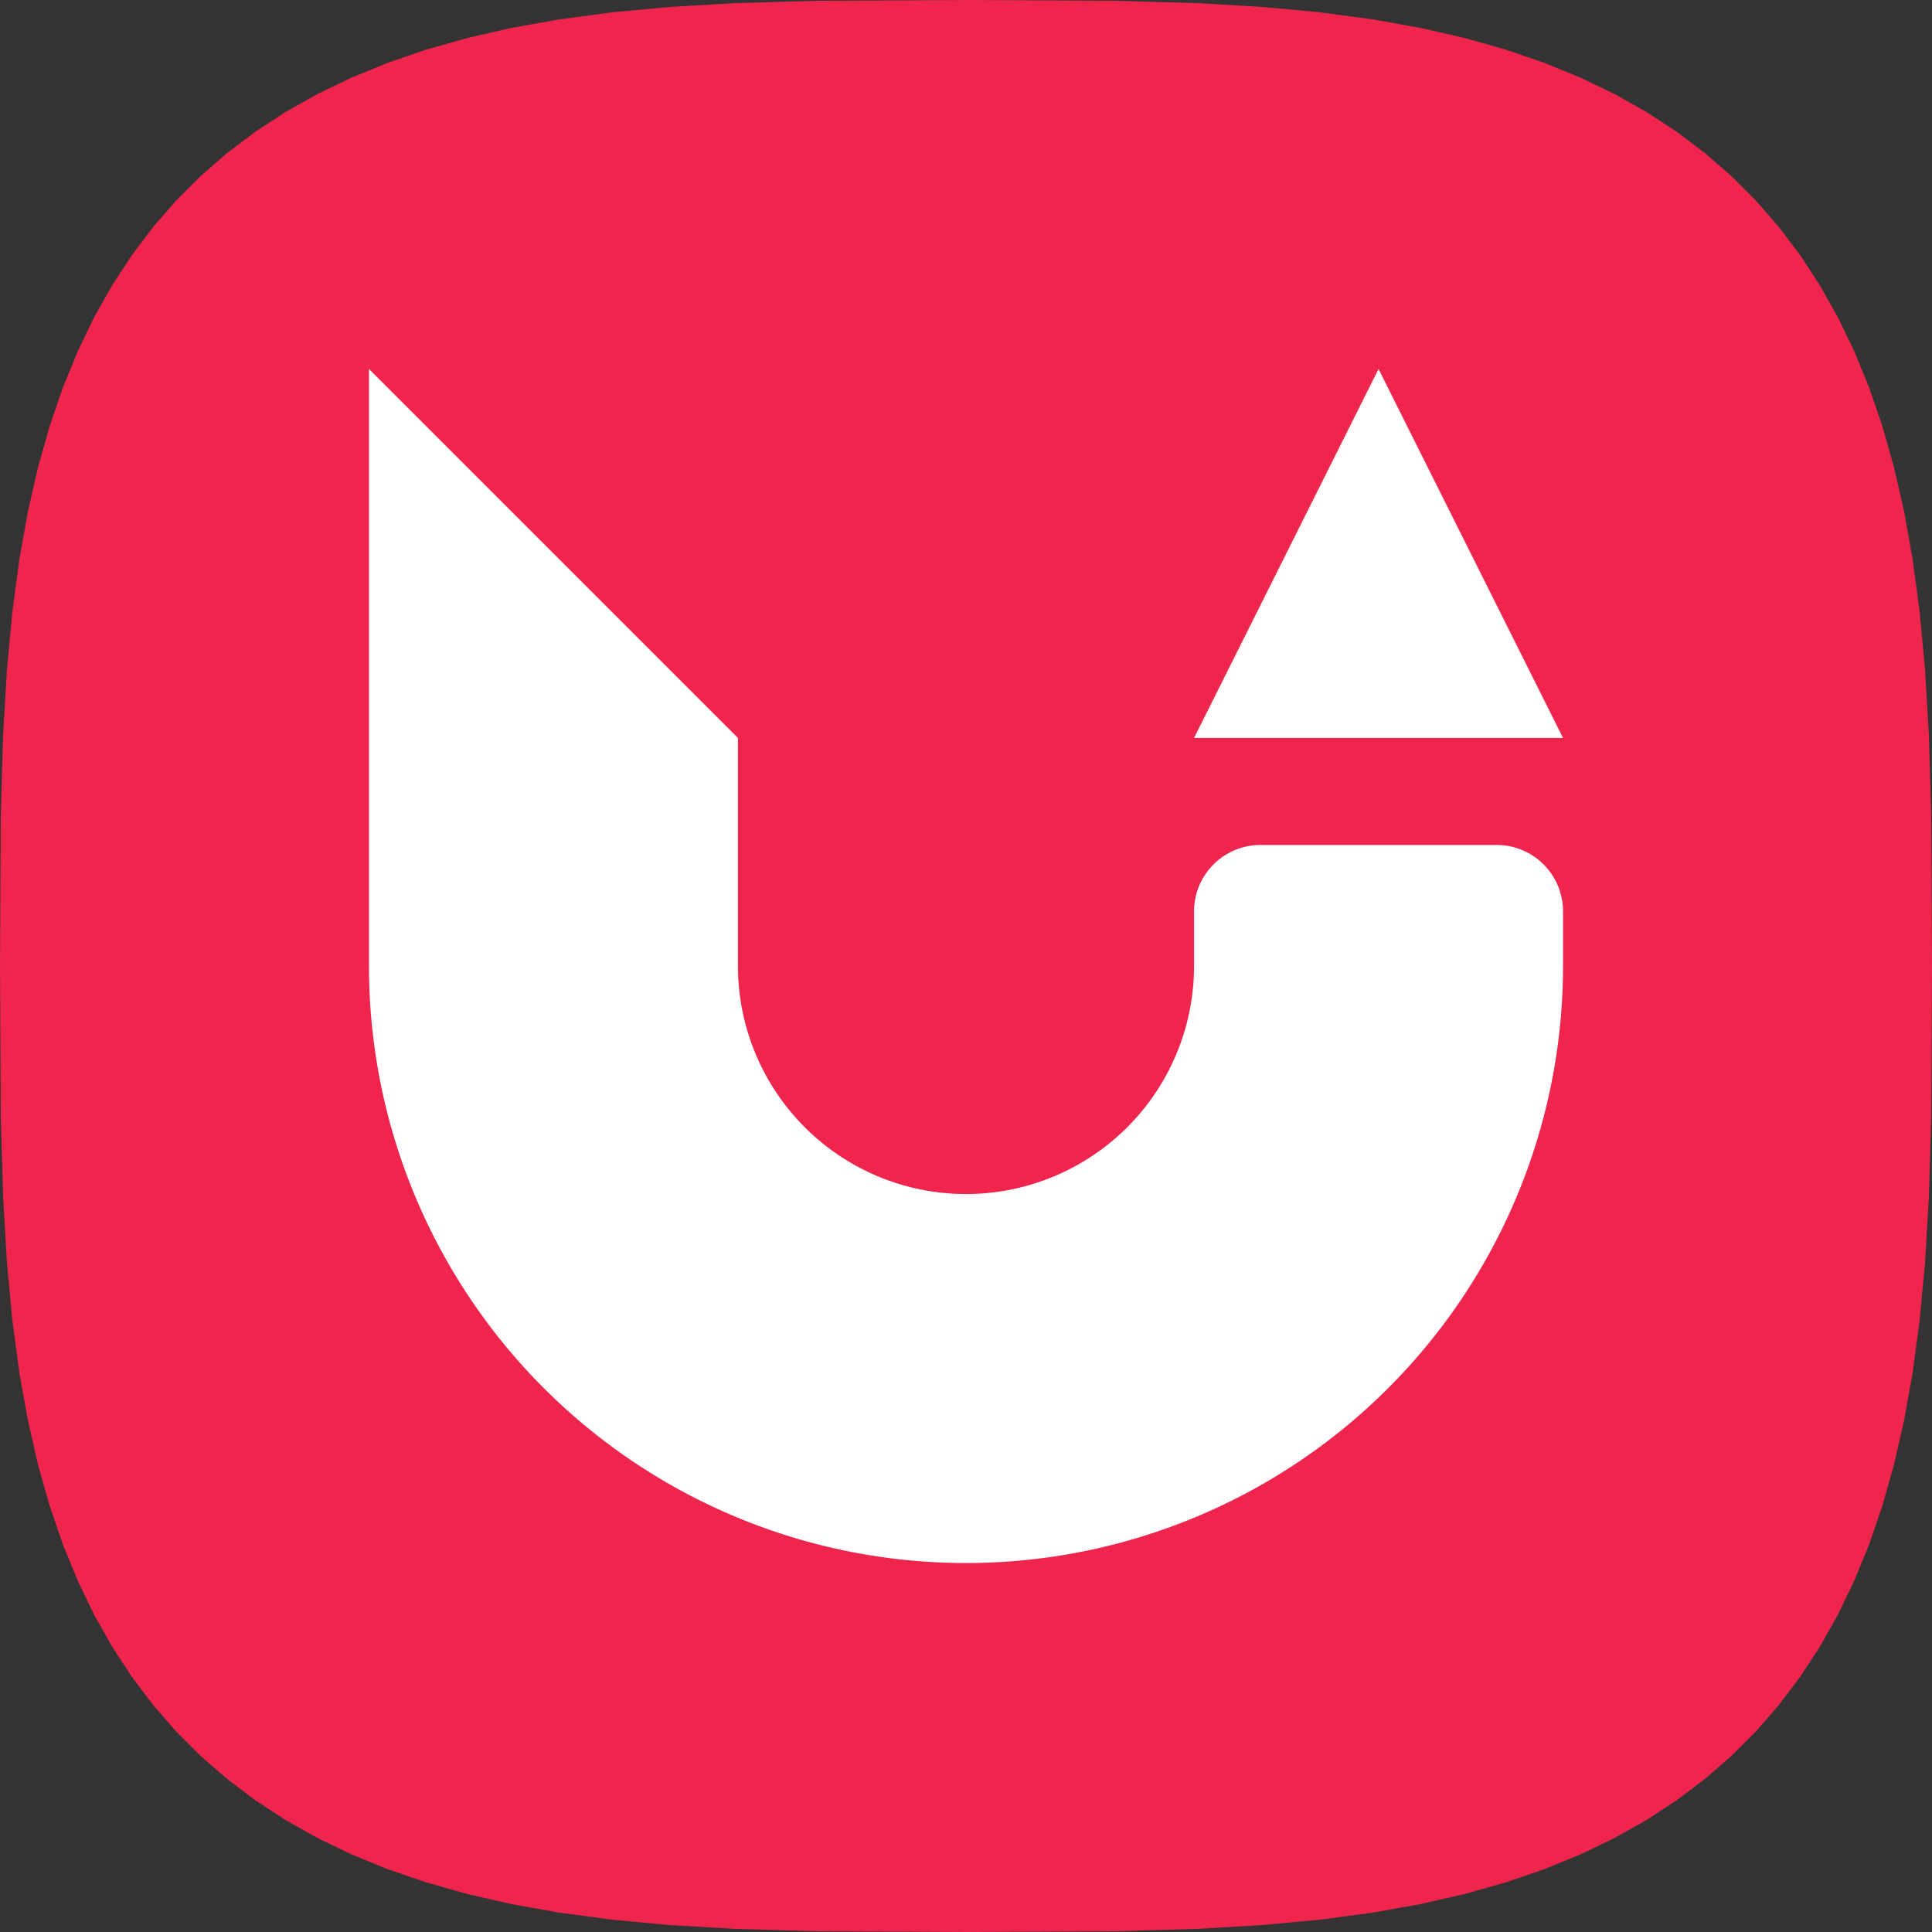
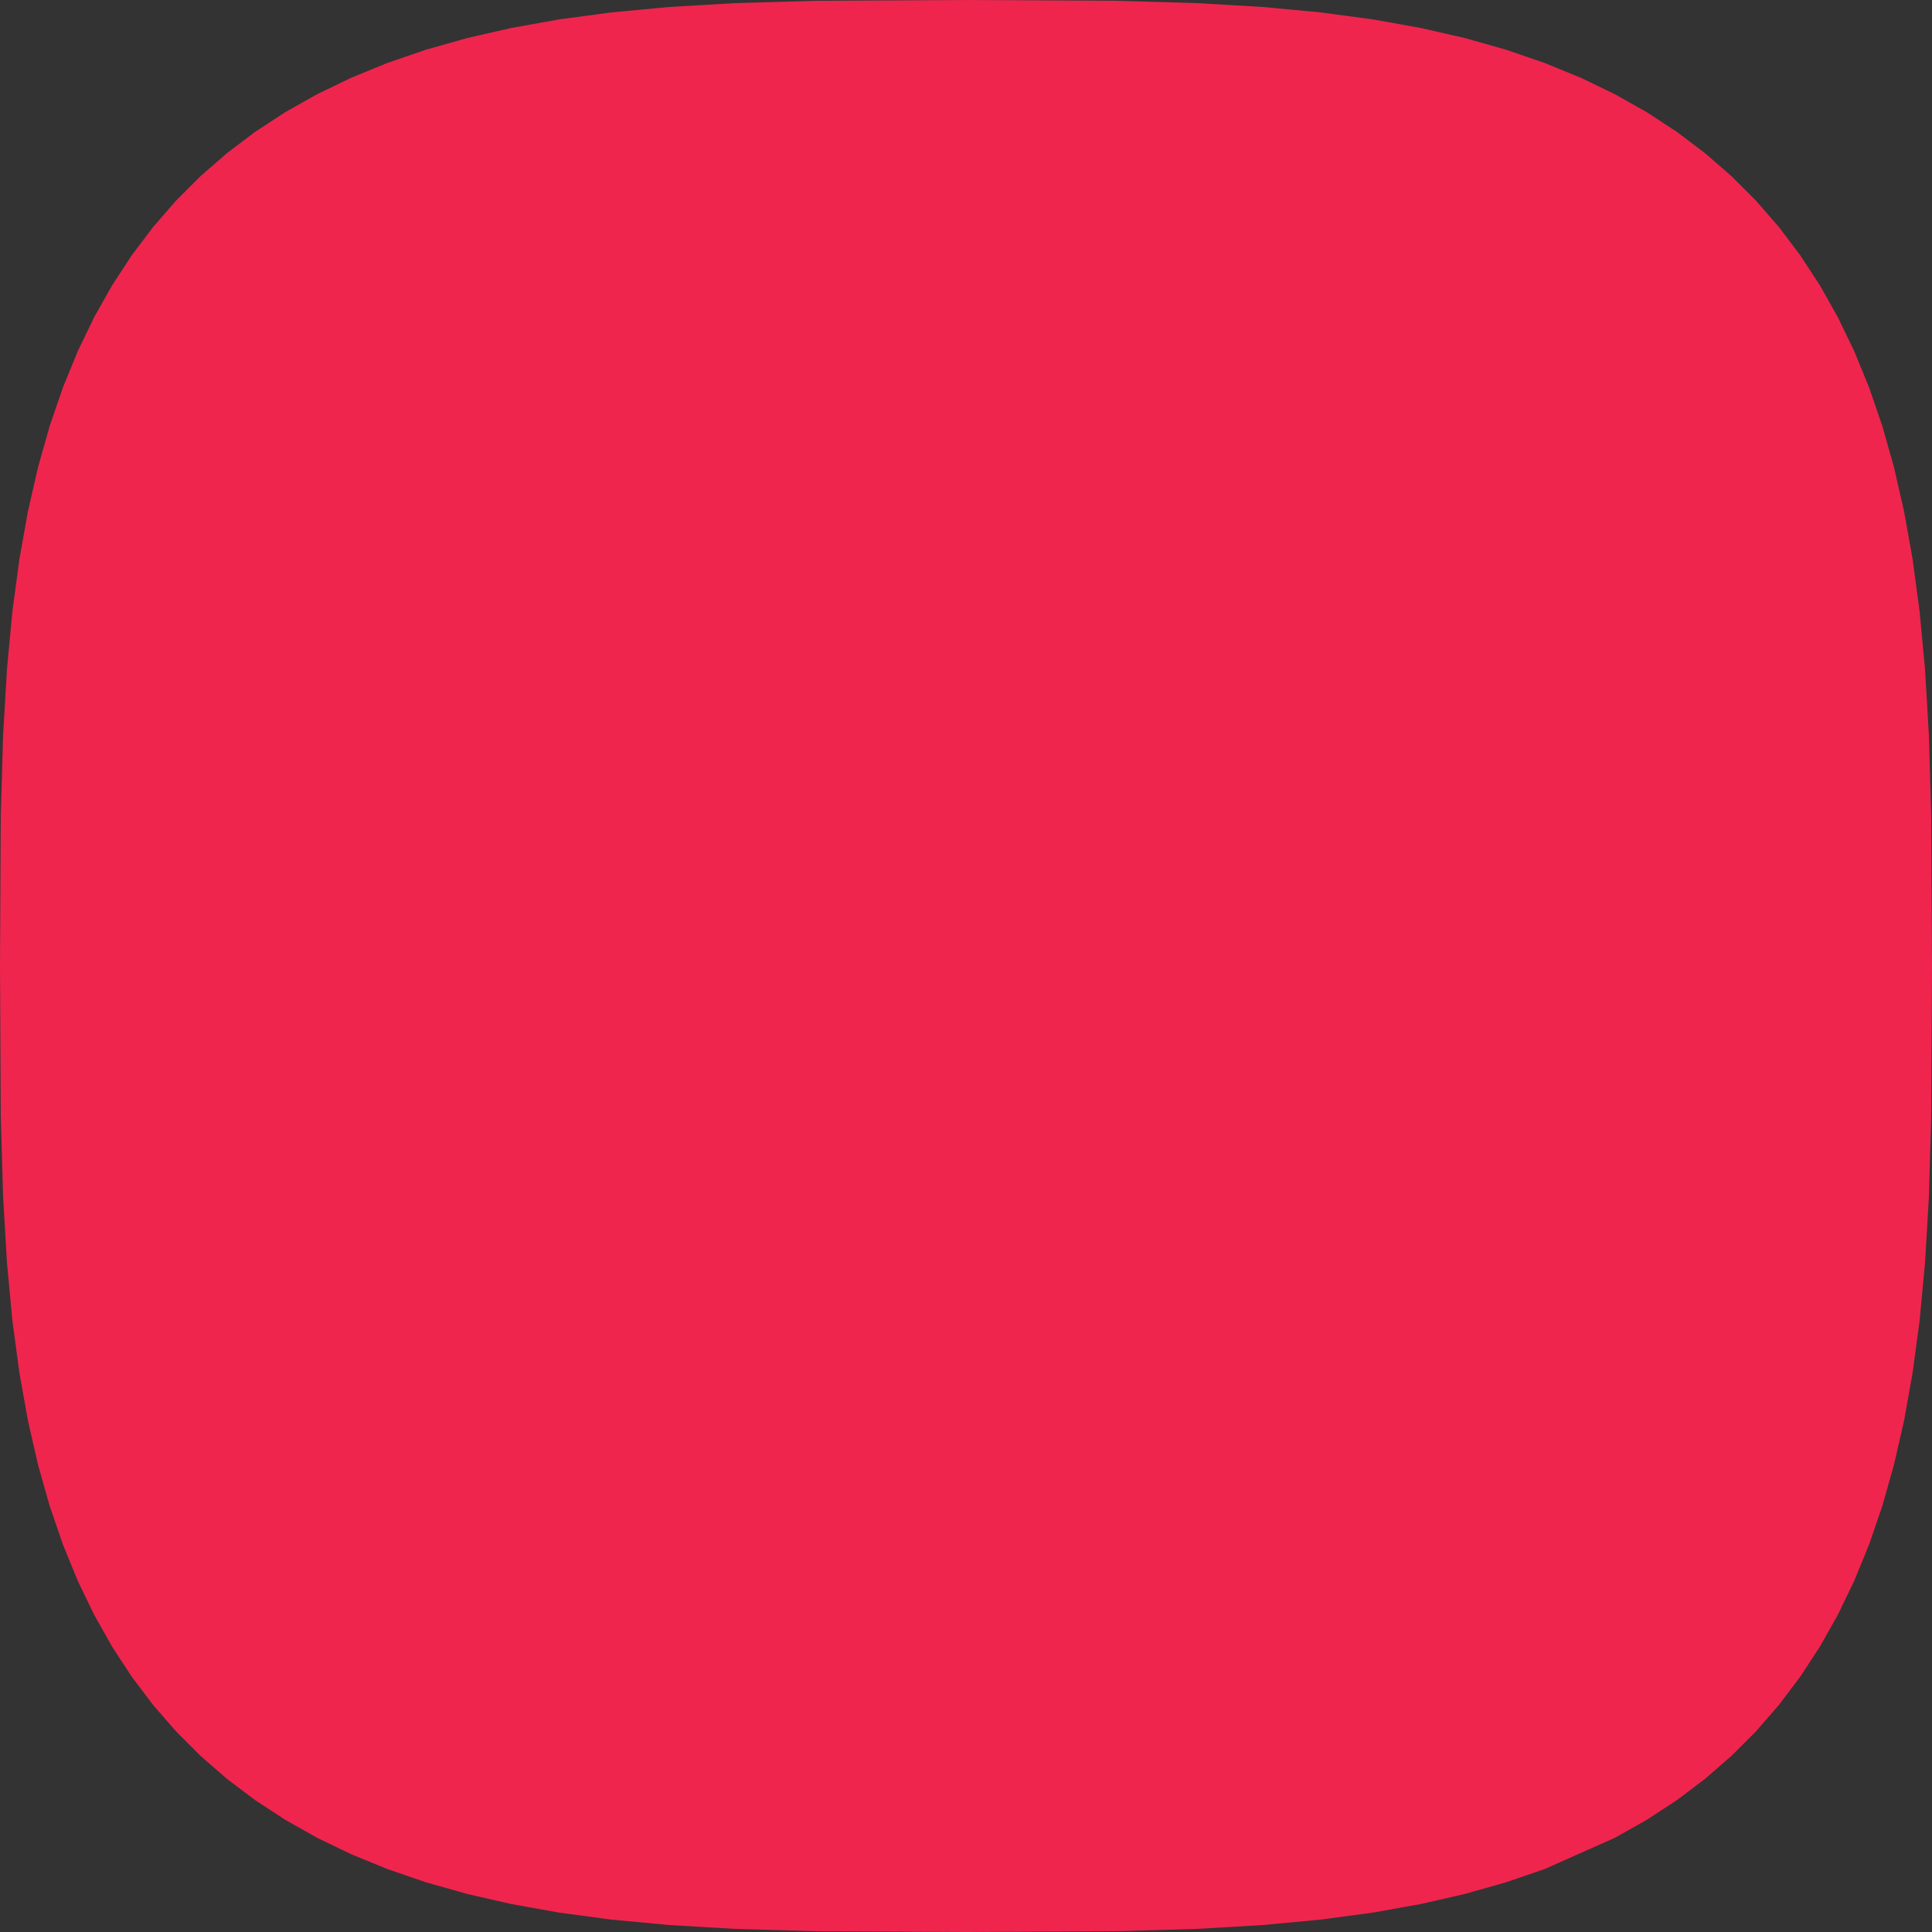
<svg xmlns="http://www.w3.org/2000/svg" viewBox="0 0 1618 1618">
  <rect x="0" y="0" width="1618" height="1618" fill="#333333" stroke="none" />
-   <path d="M 1618 809 L 1617.351 934.403 L 1615.403 1002.242 L 1612.157 1057.643 L 1607.61 1106.063 L 1601.761 1149.697 L 1594.608 1189.691 L 1586.148 1226.727 L 1576.376 1261.25 L 1565.288 1293.562 L 1552.876 1323.88 L 1539.133 1352.363 L 1524.047 1379.13 L 1507.605 1404.272 L 1489.79 1427.859 L 1470.58 1449.948 L 1449.948 1470.58 L 1427.859 1489.79 L 1404.272 1507.605 L 1379.13 1524.047 L 1352.363 1539.133 L 1323.88 1552.876 L 1293.562 1565.288 L 1261.25 1576.376 L 1226.727 1586.148 L 1189.691 1594.608 L 1149.697 1601.761 L 1106.063 1607.61 L 1057.643 1612.157 L 1002.242 1615.403 L 934.403 1617.351 L 809 1618 L 809 1618 L 683.597 1617.351 L 615.758 1615.403 L 560.357 1612.157 L 511.937 1607.61 L 468.303 1601.761 L 428.309 1594.608 L 391.272 1586.148 L 356.75 1576.376 L 324.438 1565.288 L 294.12 1552.876 L 265.637 1539.133 L 238.87 1524.047 L 213.728 1507.605 L 190.141 1489.79 L 168.052 1470.58 L 147.42 1449.948 L 128.21 1427.859 L 110.395 1404.272 L 93.953 1379.13 L 78.867 1352.363 L 65.124 1323.88 L 52.712 1293.562 L 41.624 1261.25 L 31.852 1226.727 L 23.392 1189.691 L 16.239 1149.697 L 10.39 1106.063 L 5.843 1057.643 L 2.597 1002.242 L 0.649 934.403 L 0 809 L 0 809 L 0.649 683.597 L 2.597 615.758 L 5.843 560.357 L 10.39 511.937 L 16.239 468.303 L 23.392 428.309 L 31.852 391.272 L 41.624 356.75 L 52.712 324.438 L 65.124 294.12 L 78.867 265.637 L 93.953 238.87 L 110.395 213.728 L 128.21 190.141 L 147.42 168.052 L 168.052 147.42 L 190.141 128.21 L 213.728 110.395 L 238.87 93.953 L 265.637 78.867 L 294.12 65.124 L 324.438 52.712 L 356.75 41.624 L 391.272 31.852 L 428.309 23.392 L 468.303 16.239 L 511.937 10.39 L 560.357 5.843 L 615.758 2.597 L 683.597 0.649 L 809 0 L 809 0 L 934.403 0.649 L 1002.242 2.597 L 1057.643 5.843 L 1106.063 10.39 L 1149.697 16.239 L 1189.691 23.392 L 1226.727 31.852 L 1261.25 41.624 L 1293.562 52.712 L 1323.88 65.124 L 1352.363 78.867 L 1379.13 93.953 L 1404.272 110.395 L 1427.859 128.21 L 1449.948 147.42 L 1470.58 168.052 L 1489.79 190.141 L 1507.605 213.728 L 1524.047 238.87 L 1539.133 265.637 L 1552.876 294.12 L 1565.288 324.438 L 1576.376 356.75 L 1586.148 391.272 L 1594.608 428.309 L 1601.761 468.303 L 1607.61 511.937 L 1612.157 560.357 L 1615.403 615.758 L 1617.351 683.597 L 1618 809 Z" fill="#ef254e" />
-   <path d="M 309 309 v 500 a 500 500 90 0 0 1000 0 v -45.736 a 55.624 55.624 90 0 0 -55.624 -55.624 h -197.775 a 55.624 55.624 90 0 0 -55.624 55.624 v 45.736 a 190.976 190.976 90 0 1 -381.953 0 v -190.976 l -309.024 -309.024 M 999.976 618.024 h 309.024 l -154.512 -309.024 l -154.512 309.024 Z" fill="#ffffff" />
+   <path d="M 1618 809 L 1617.351 934.403 L 1615.403 1002.242 L 1612.157 1057.643 L 1607.61 1106.063 L 1601.761 1149.697 L 1594.608 1189.691 L 1586.148 1226.727 L 1576.376 1261.25 L 1565.288 1293.562 L 1552.876 1323.88 L 1539.133 1352.363 L 1524.047 1379.13 L 1507.605 1404.272 L 1489.79 1427.859 L 1470.58 1449.948 L 1449.948 1470.58 L 1427.859 1489.79 L 1404.272 1507.605 L 1379.13 1524.047 L 1352.363 1539.133 L 1293.562 1565.288 L 1261.25 1576.376 L 1226.727 1586.148 L 1189.691 1594.608 L 1149.697 1601.761 L 1106.063 1607.61 L 1057.643 1612.157 L 1002.242 1615.403 L 934.403 1617.351 L 809 1618 L 809 1618 L 683.597 1617.351 L 615.758 1615.403 L 560.357 1612.157 L 511.937 1607.61 L 468.303 1601.761 L 428.309 1594.608 L 391.272 1586.148 L 356.75 1576.376 L 324.438 1565.288 L 294.12 1552.876 L 265.637 1539.133 L 238.87 1524.047 L 213.728 1507.605 L 190.141 1489.79 L 168.052 1470.58 L 147.42 1449.948 L 128.21 1427.859 L 110.395 1404.272 L 93.953 1379.13 L 78.867 1352.363 L 65.124 1323.88 L 52.712 1293.562 L 41.624 1261.25 L 31.852 1226.727 L 23.392 1189.691 L 16.239 1149.697 L 10.39 1106.063 L 5.843 1057.643 L 2.597 1002.242 L 0.649 934.403 L 0 809 L 0 809 L 0.649 683.597 L 2.597 615.758 L 5.843 560.357 L 10.39 511.937 L 16.239 468.303 L 23.392 428.309 L 31.852 391.272 L 41.624 356.75 L 52.712 324.438 L 65.124 294.12 L 78.867 265.637 L 93.953 238.87 L 110.395 213.728 L 128.21 190.141 L 147.42 168.052 L 168.052 147.42 L 190.141 128.21 L 213.728 110.395 L 238.87 93.953 L 265.637 78.867 L 294.12 65.124 L 324.438 52.712 L 356.75 41.624 L 391.272 31.852 L 428.309 23.392 L 468.303 16.239 L 511.937 10.39 L 560.357 5.843 L 615.758 2.597 L 683.597 0.649 L 809 0 L 809 0 L 934.403 0.649 L 1002.242 2.597 L 1057.643 5.843 L 1106.063 10.39 L 1149.697 16.239 L 1189.691 23.392 L 1226.727 31.852 L 1261.25 41.624 L 1293.562 52.712 L 1323.88 65.124 L 1352.363 78.867 L 1379.13 93.953 L 1404.272 110.395 L 1427.859 128.21 L 1449.948 147.42 L 1470.58 168.052 L 1489.79 190.141 L 1507.605 213.728 L 1524.047 238.87 L 1539.133 265.637 L 1552.876 294.12 L 1565.288 324.438 L 1576.376 356.75 L 1586.148 391.272 L 1594.608 428.309 L 1601.761 468.303 L 1607.61 511.937 L 1612.157 560.357 L 1615.403 615.758 L 1617.351 683.597 L 1618 809 Z" fill="#ef254e" />
</svg>